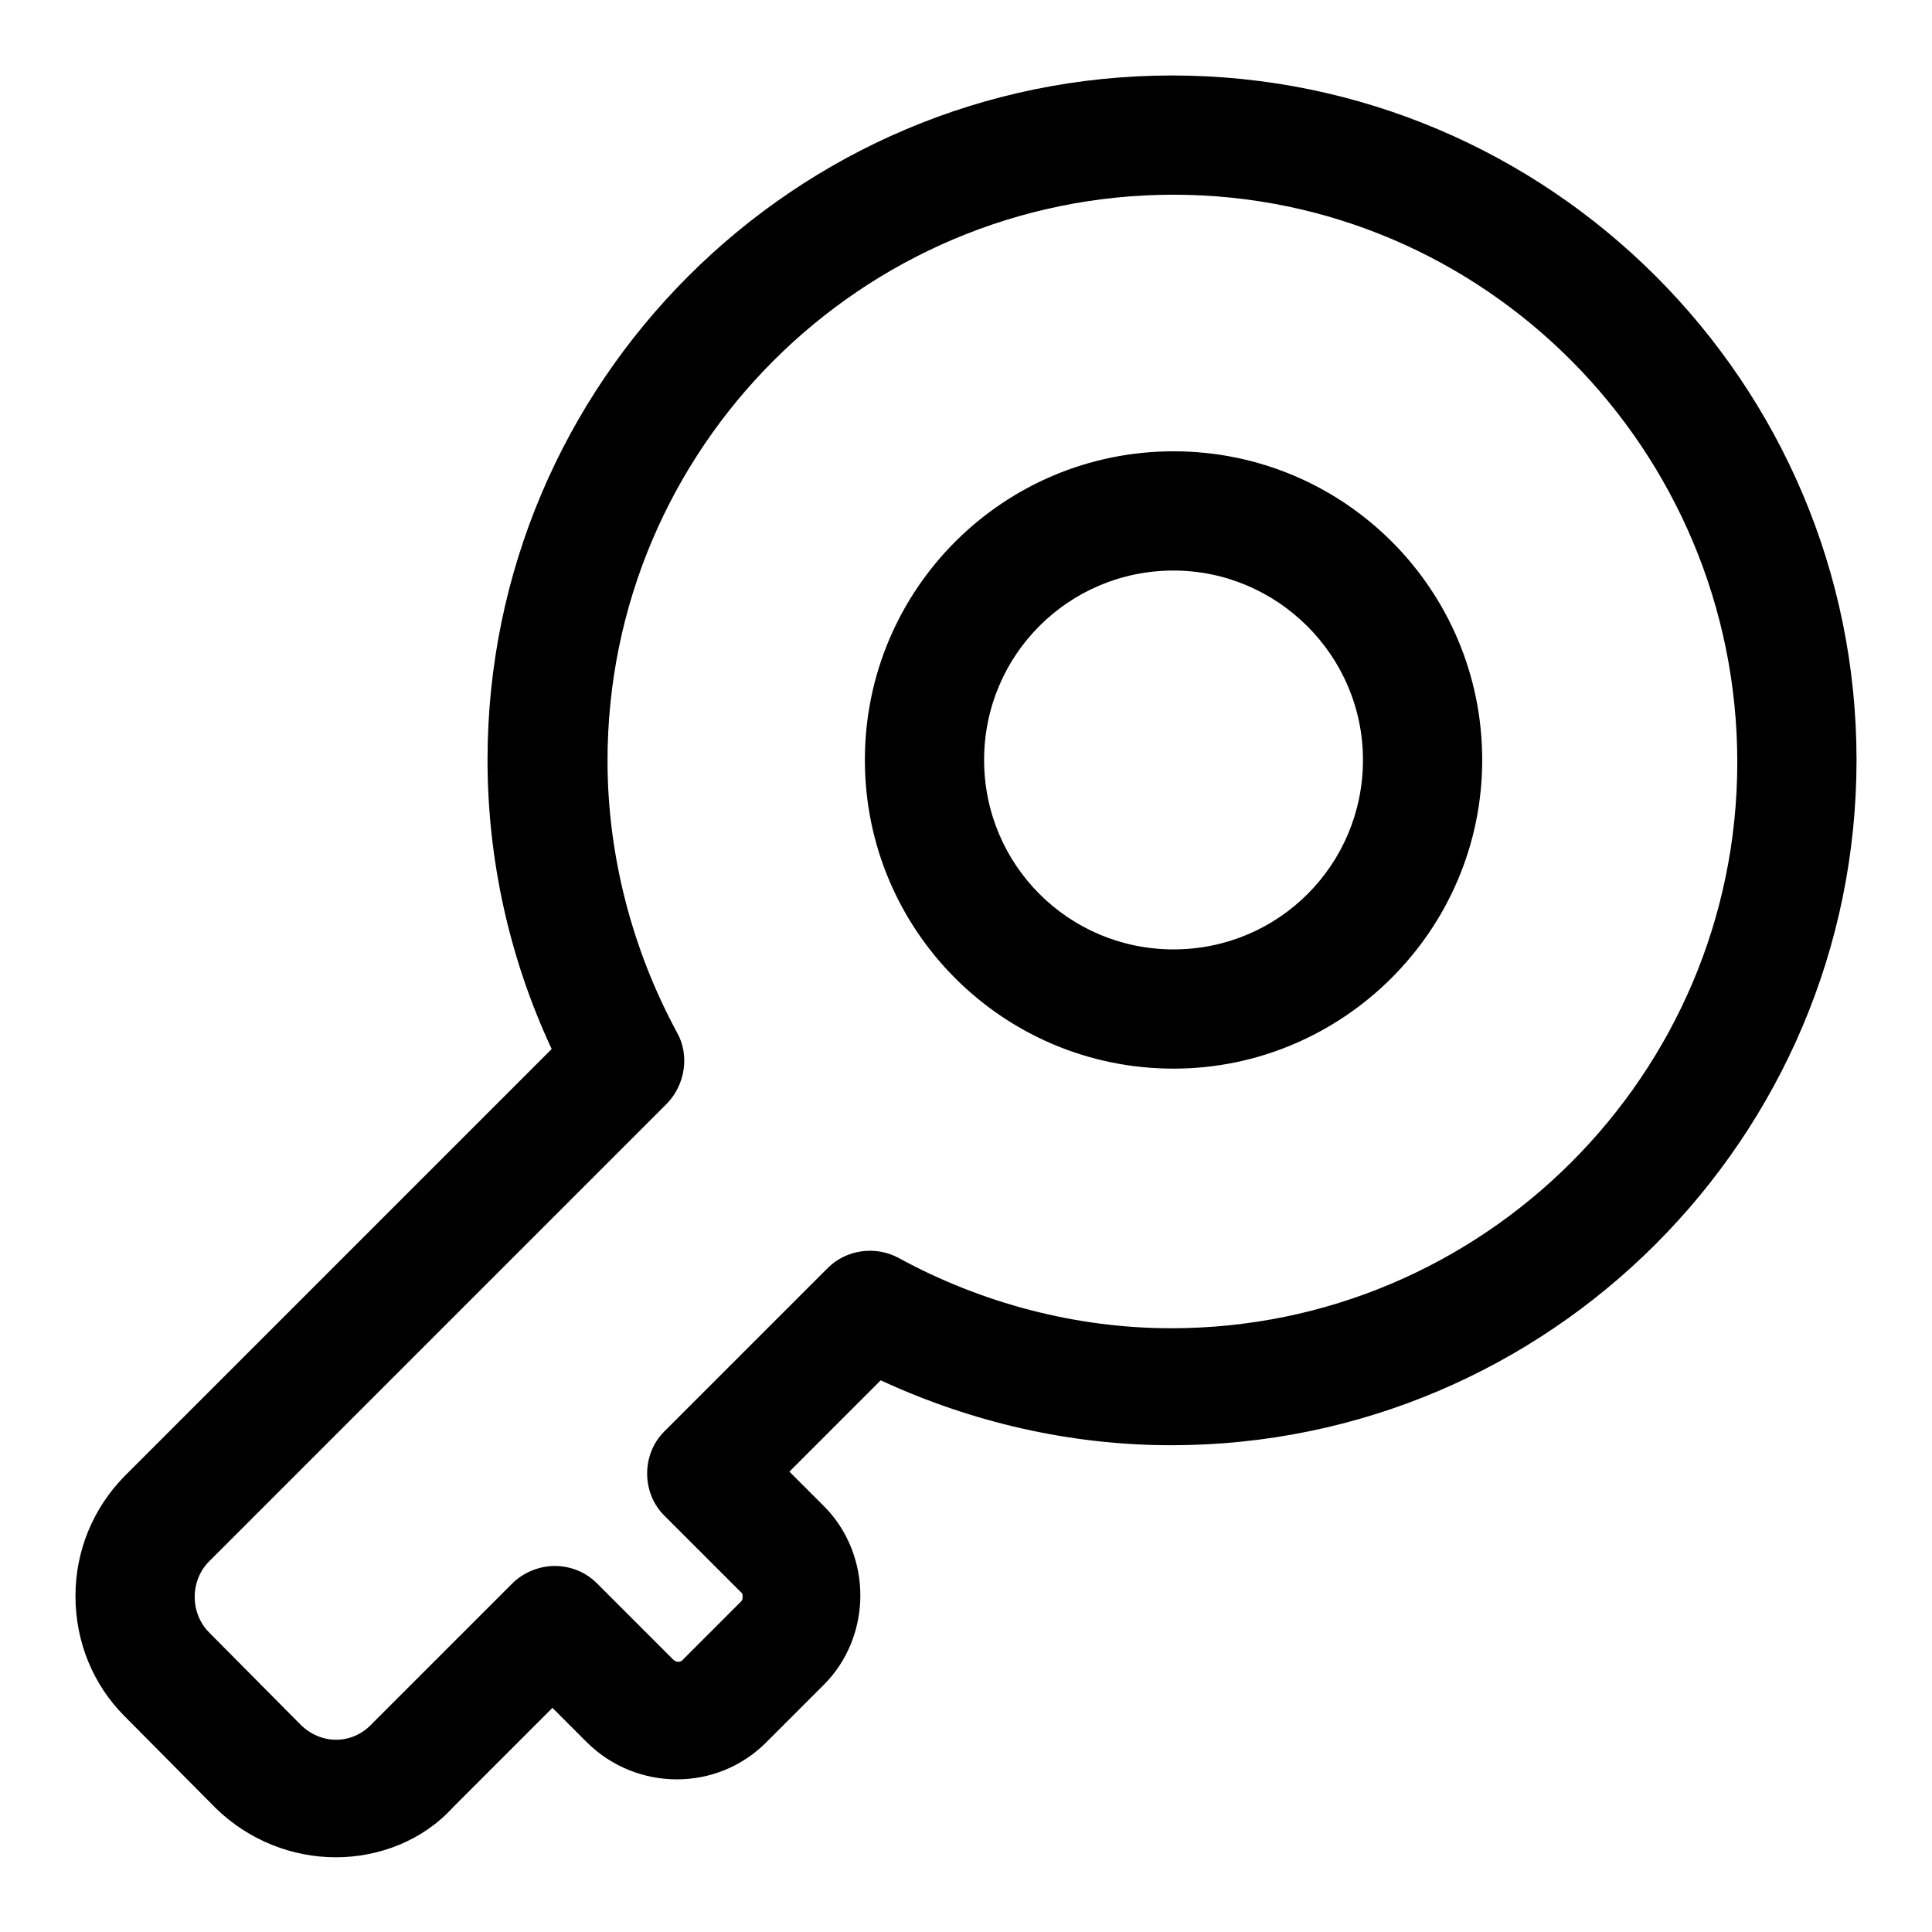
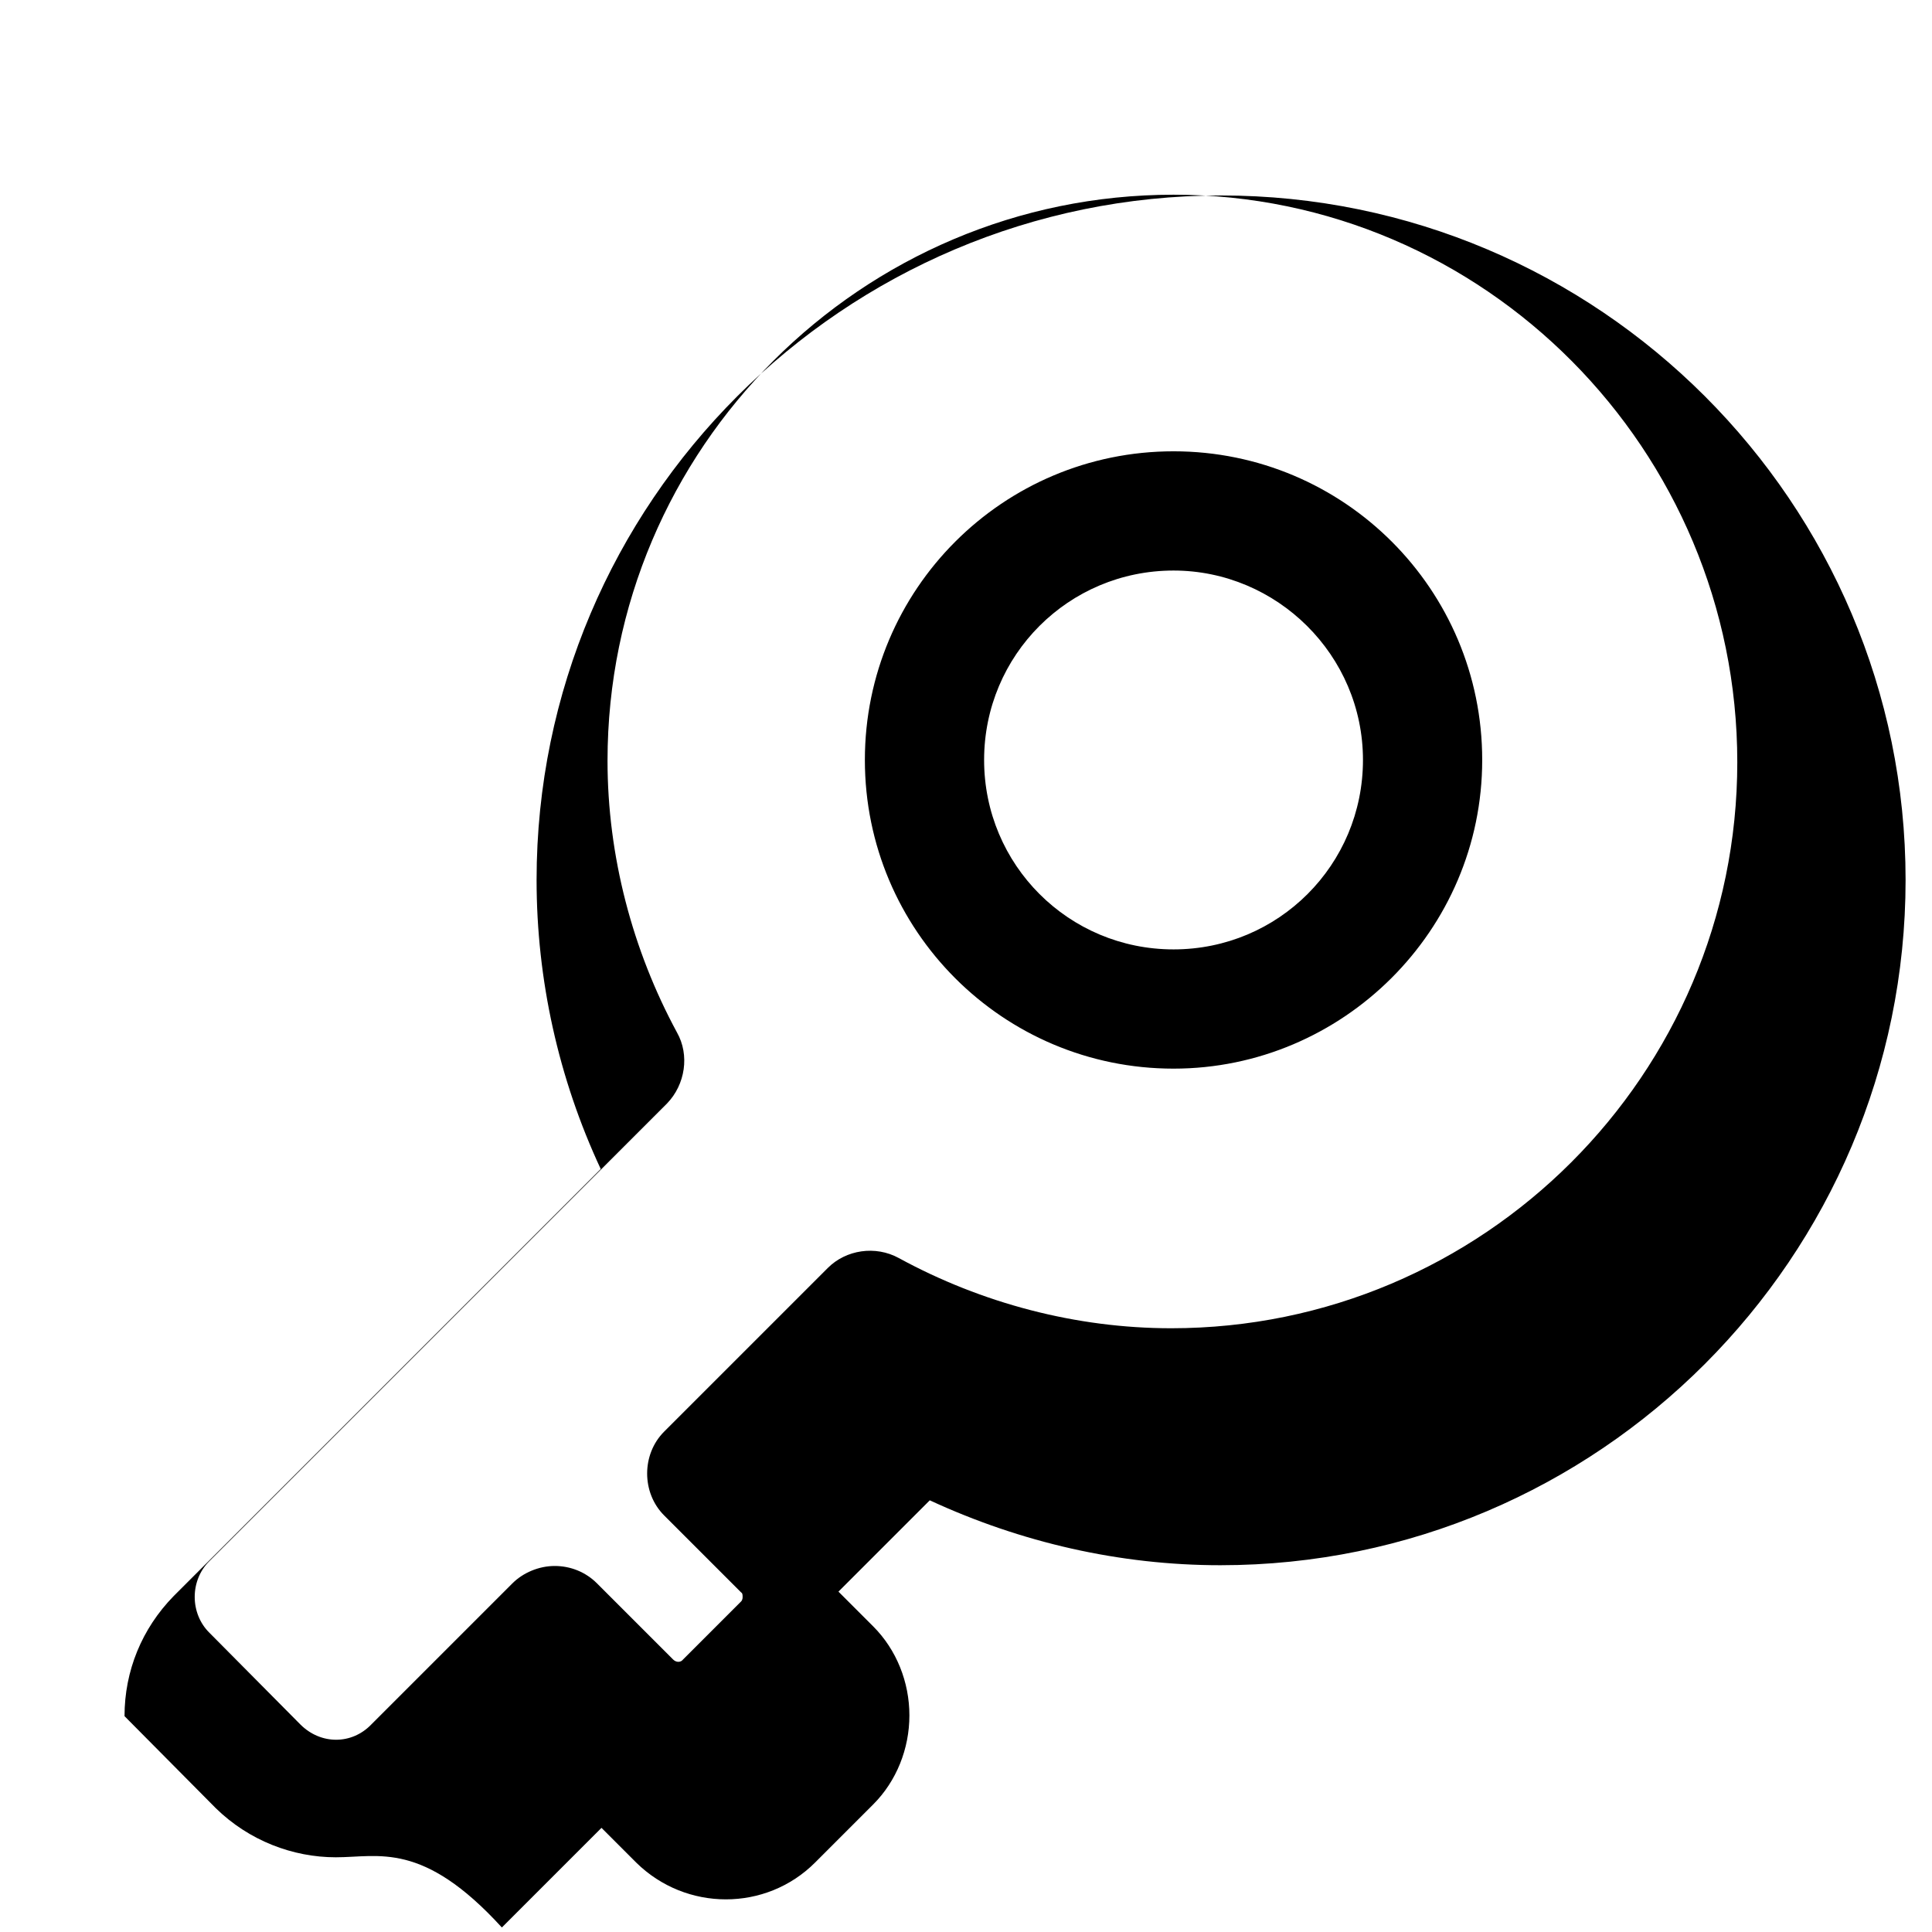
<svg xmlns="http://www.w3.org/2000/svg" version="1.1" x="0px" y="0px" viewBox="0 0 256 256" enable-background="new 0 0 256 256" xml:space="preserve">
  <g>
-     <path fill="#000000" d="M155.5,141.6c-22.6,0-40.9-18.3-40.9-40.9s18.3-40.9,40.9-40.9s40.9,18.3,40.9,40.9 S177.9,141.6,155.5,141.6z M155.5,75.6c-13.9,0-25.1,11.2-25.1,25.1s11.2,25.1,25.1,25.1c13.9,0,25.1-11.2,25.1-25.1 S169.2,75.6,155.5,75.6z M44.5,246.1c-5.7,0-11.5-2.2-15.9-6.5l-12.1-12.2c-4.2-4.2-6.5-9.9-6.5-15.9c0-6,2.3-11.6,6.5-15.9 l56.6-56.6c-5.6-12-8.5-25.1-8.5-38.3c0-50,40.7-90.7,90.7-90.7c50,0,90.7,40.7,90.7,90.7c0,50-40.7,90.8-90.8,90.8 c-13.3,0-26.4-3-38.5-8.6l-12.1,12.1l4.6,4.6c3.1,3.1,4.8,7.4,4.8,11.8s-1.7,8.7-4.8,11.8l-7.7,7.7c-6.5,6.5-17.1,6.5-23.7,0 l-4.6-4.6l-13.2,13.2C56,243.9,50.2,246.1,44.5,246.1L44.5,246.1z M155.5,25.8c-41.3,0-75,33.6-75,75c0,12.6,3.3,25.1,9.2,36 c1.7,3,1.1,6.9-1.3,9.4l-60.7,60.7c-1.2,1.2-1.9,2.9-1.9,4.7s0.7,3.5,1.9,4.7l12.1,12.2c2.7,2.7,6.8,2.7,9.4,0l18.7-18.7 c1.4-1.4,3.5-2.3,5.6-2.3s4.1,0.8,5.6,2.3l10.1,10.1c0.4,0.4,1,0.4,1.3,0l7.7-7.7c0.2-0.2,0.2-0.5,0.2-0.6c0-0.2,0-0.5-0.2-0.6 L88,200.8c-3-3-3-8.1,0-11.1l21.7-21.7c2.4-2.4,6.3-3,9.4-1.3c11,6,23.5,9.3,36.1,9.3c41.3,0,75-33.6,75-75 C230.2,59.6,196.7,25.8,155.5,25.8z" />
+     <path fill="#000000" d="M155.5,141.6c-22.6,0-40.9-18.3-40.9-40.9s18.3-40.9,40.9-40.9s40.9,18.3,40.9,40.9 S177.9,141.6,155.5,141.6z M155.5,75.6c-13.9,0-25.1,11.2-25.1,25.1s11.2,25.1,25.1,25.1c13.9,0,25.1-11.2,25.1-25.1 S169.2,75.6,155.5,75.6z M44.5,246.1c-5.7,0-11.5-2.2-15.9-6.5l-12.1-12.2c0-6,2.3-11.6,6.5-15.9 l56.6-56.6c-5.6-12-8.5-25.1-8.5-38.3c0-50,40.7-90.7,90.7-90.7c50,0,90.7,40.7,90.7,90.7c0,50-40.7,90.8-90.8,90.8 c-13.3,0-26.4-3-38.5-8.6l-12.1,12.1l4.6,4.6c3.1,3.1,4.8,7.4,4.8,11.8s-1.7,8.7-4.8,11.8l-7.7,7.7c-6.5,6.5-17.1,6.5-23.7,0 l-4.6-4.6l-13.2,13.2C56,243.9,50.2,246.1,44.5,246.1L44.5,246.1z M155.5,25.8c-41.3,0-75,33.6-75,75c0,12.6,3.3,25.1,9.2,36 c1.7,3,1.1,6.9-1.3,9.4l-60.7,60.7c-1.2,1.2-1.9,2.9-1.9,4.7s0.7,3.5,1.9,4.7l12.1,12.2c2.7,2.7,6.8,2.7,9.4,0l18.7-18.7 c1.4-1.4,3.5-2.3,5.6-2.3s4.1,0.8,5.6,2.3l10.1,10.1c0.4,0.4,1,0.4,1.3,0l7.7-7.7c0.2-0.2,0.2-0.5,0.2-0.6c0-0.2,0-0.5-0.2-0.6 L88,200.8c-3-3-3-8.1,0-11.1l21.7-21.7c2.4-2.4,6.3-3,9.4-1.3c11,6,23.5,9.3,36.1,9.3c41.3,0,75-33.6,75-75 C230.2,59.6,196.7,25.8,155.5,25.8z" />
  </g>
</svg>